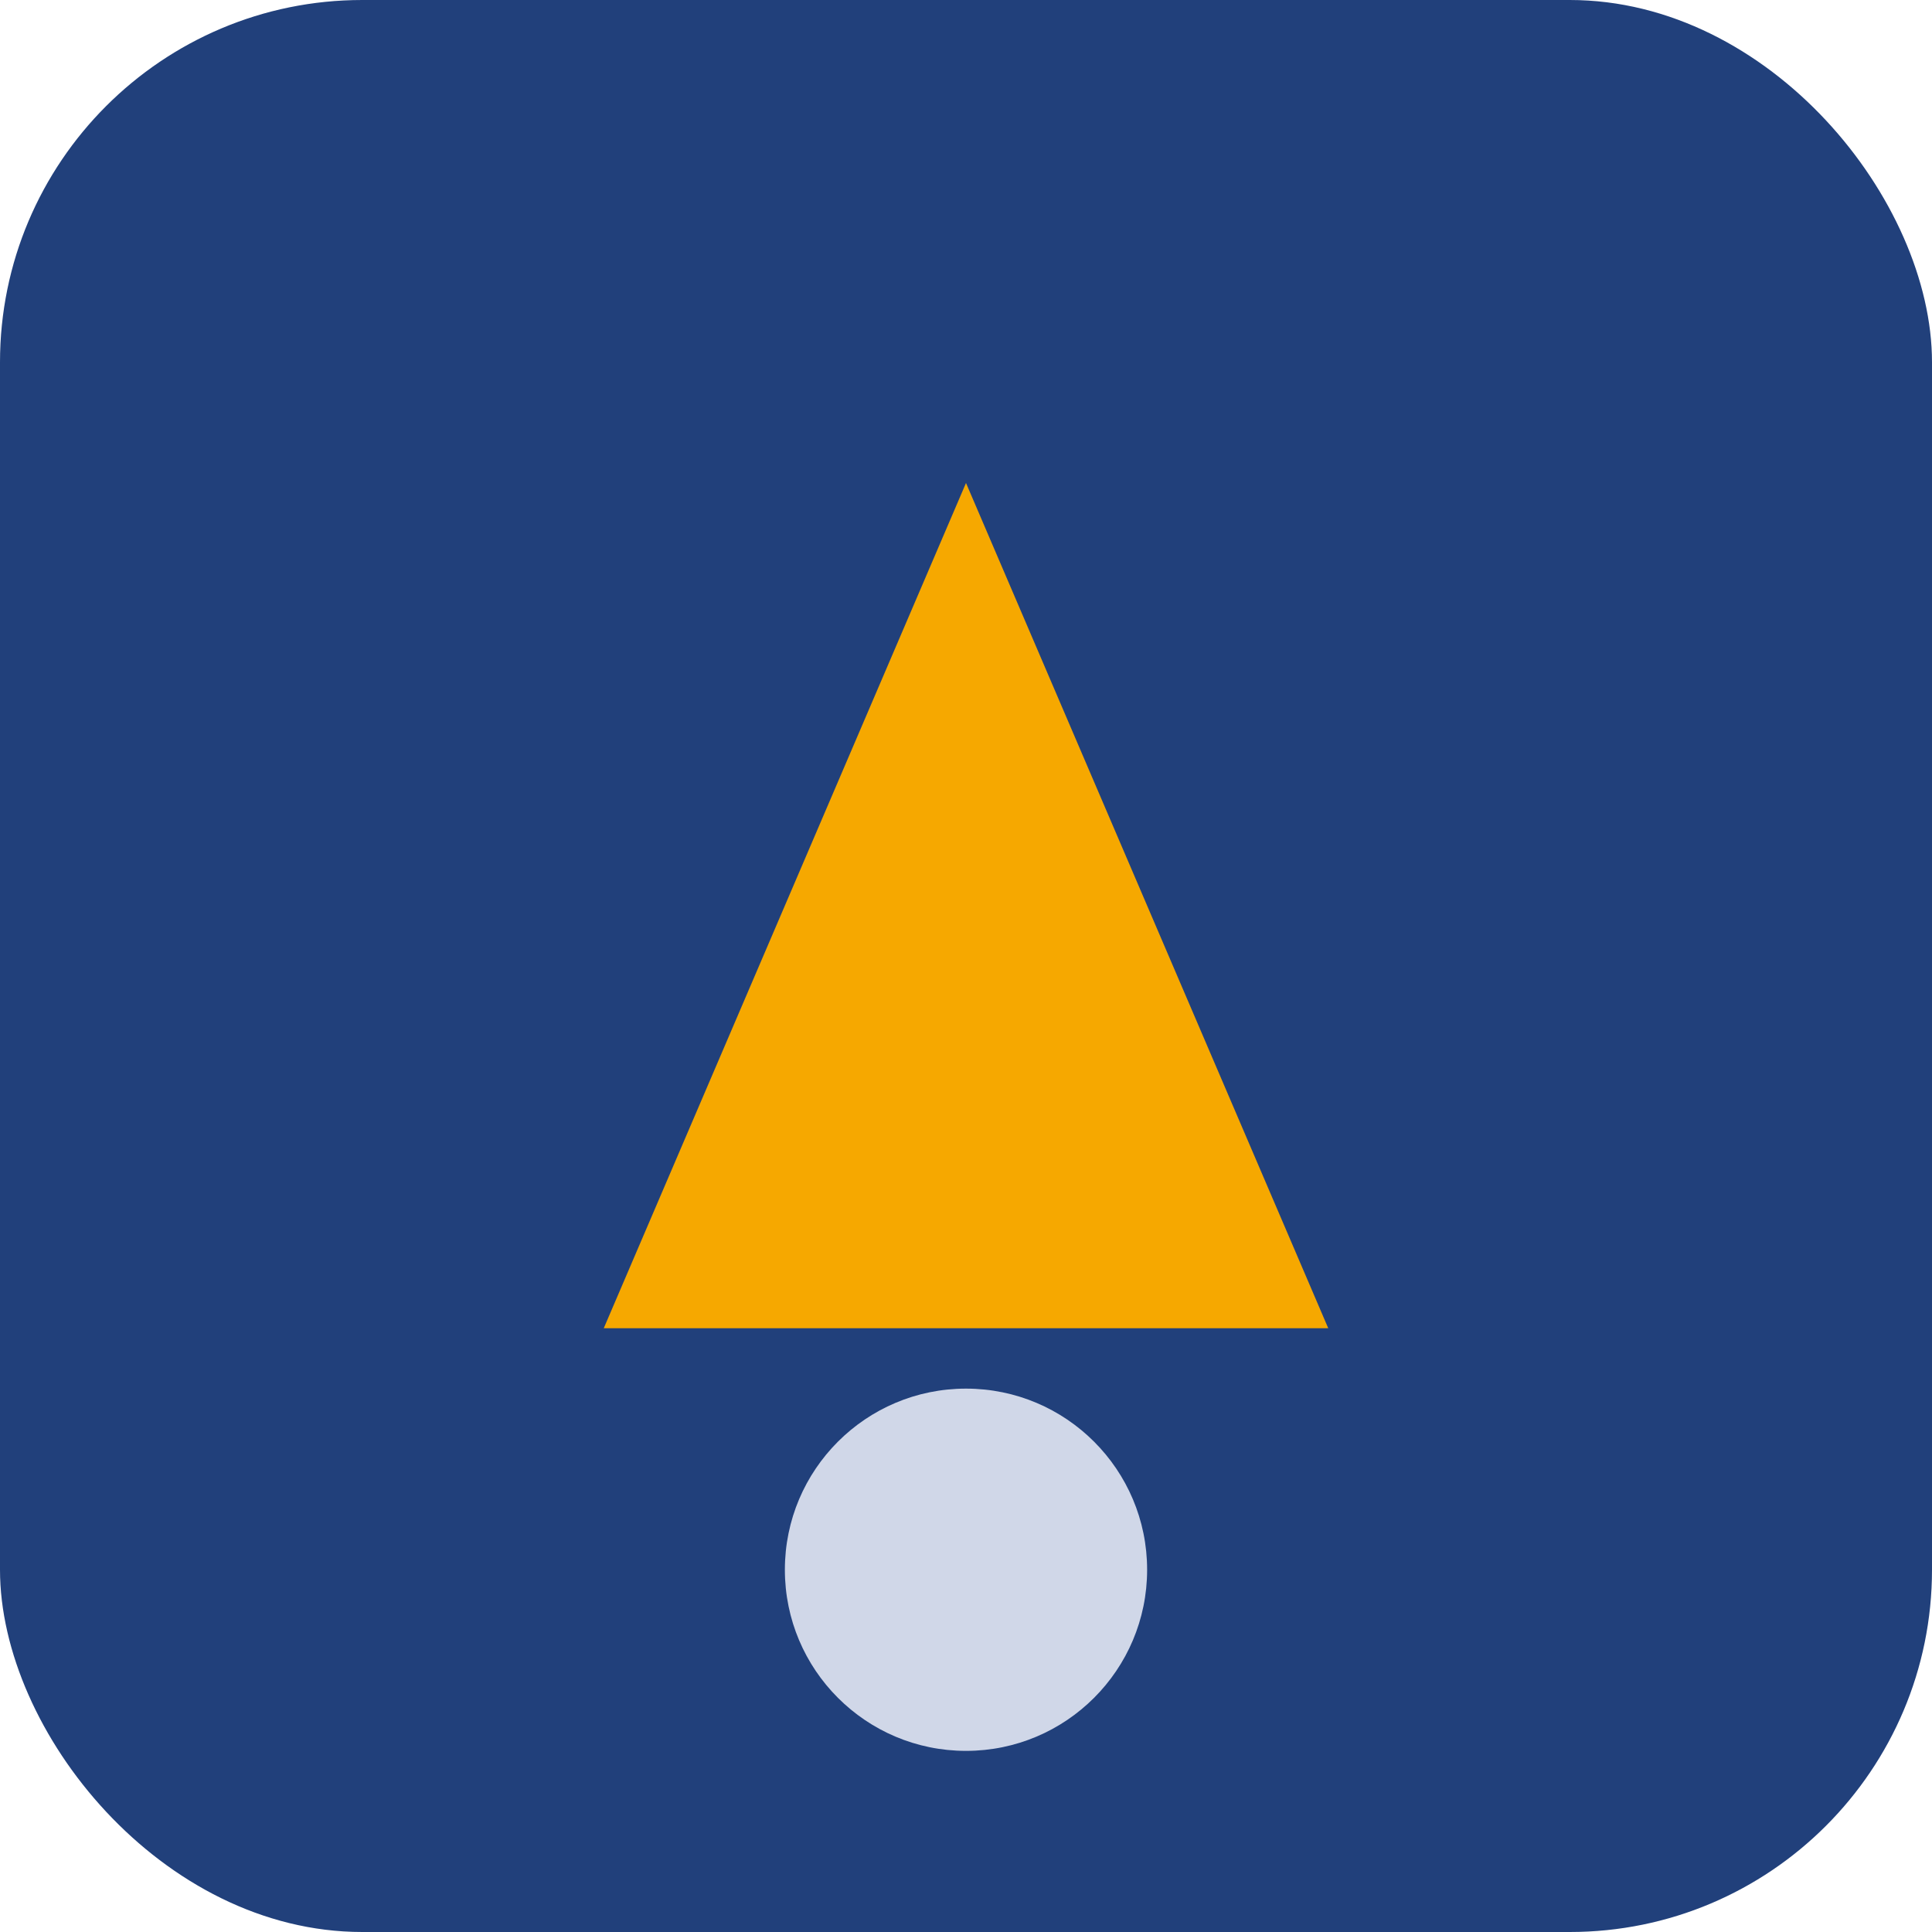
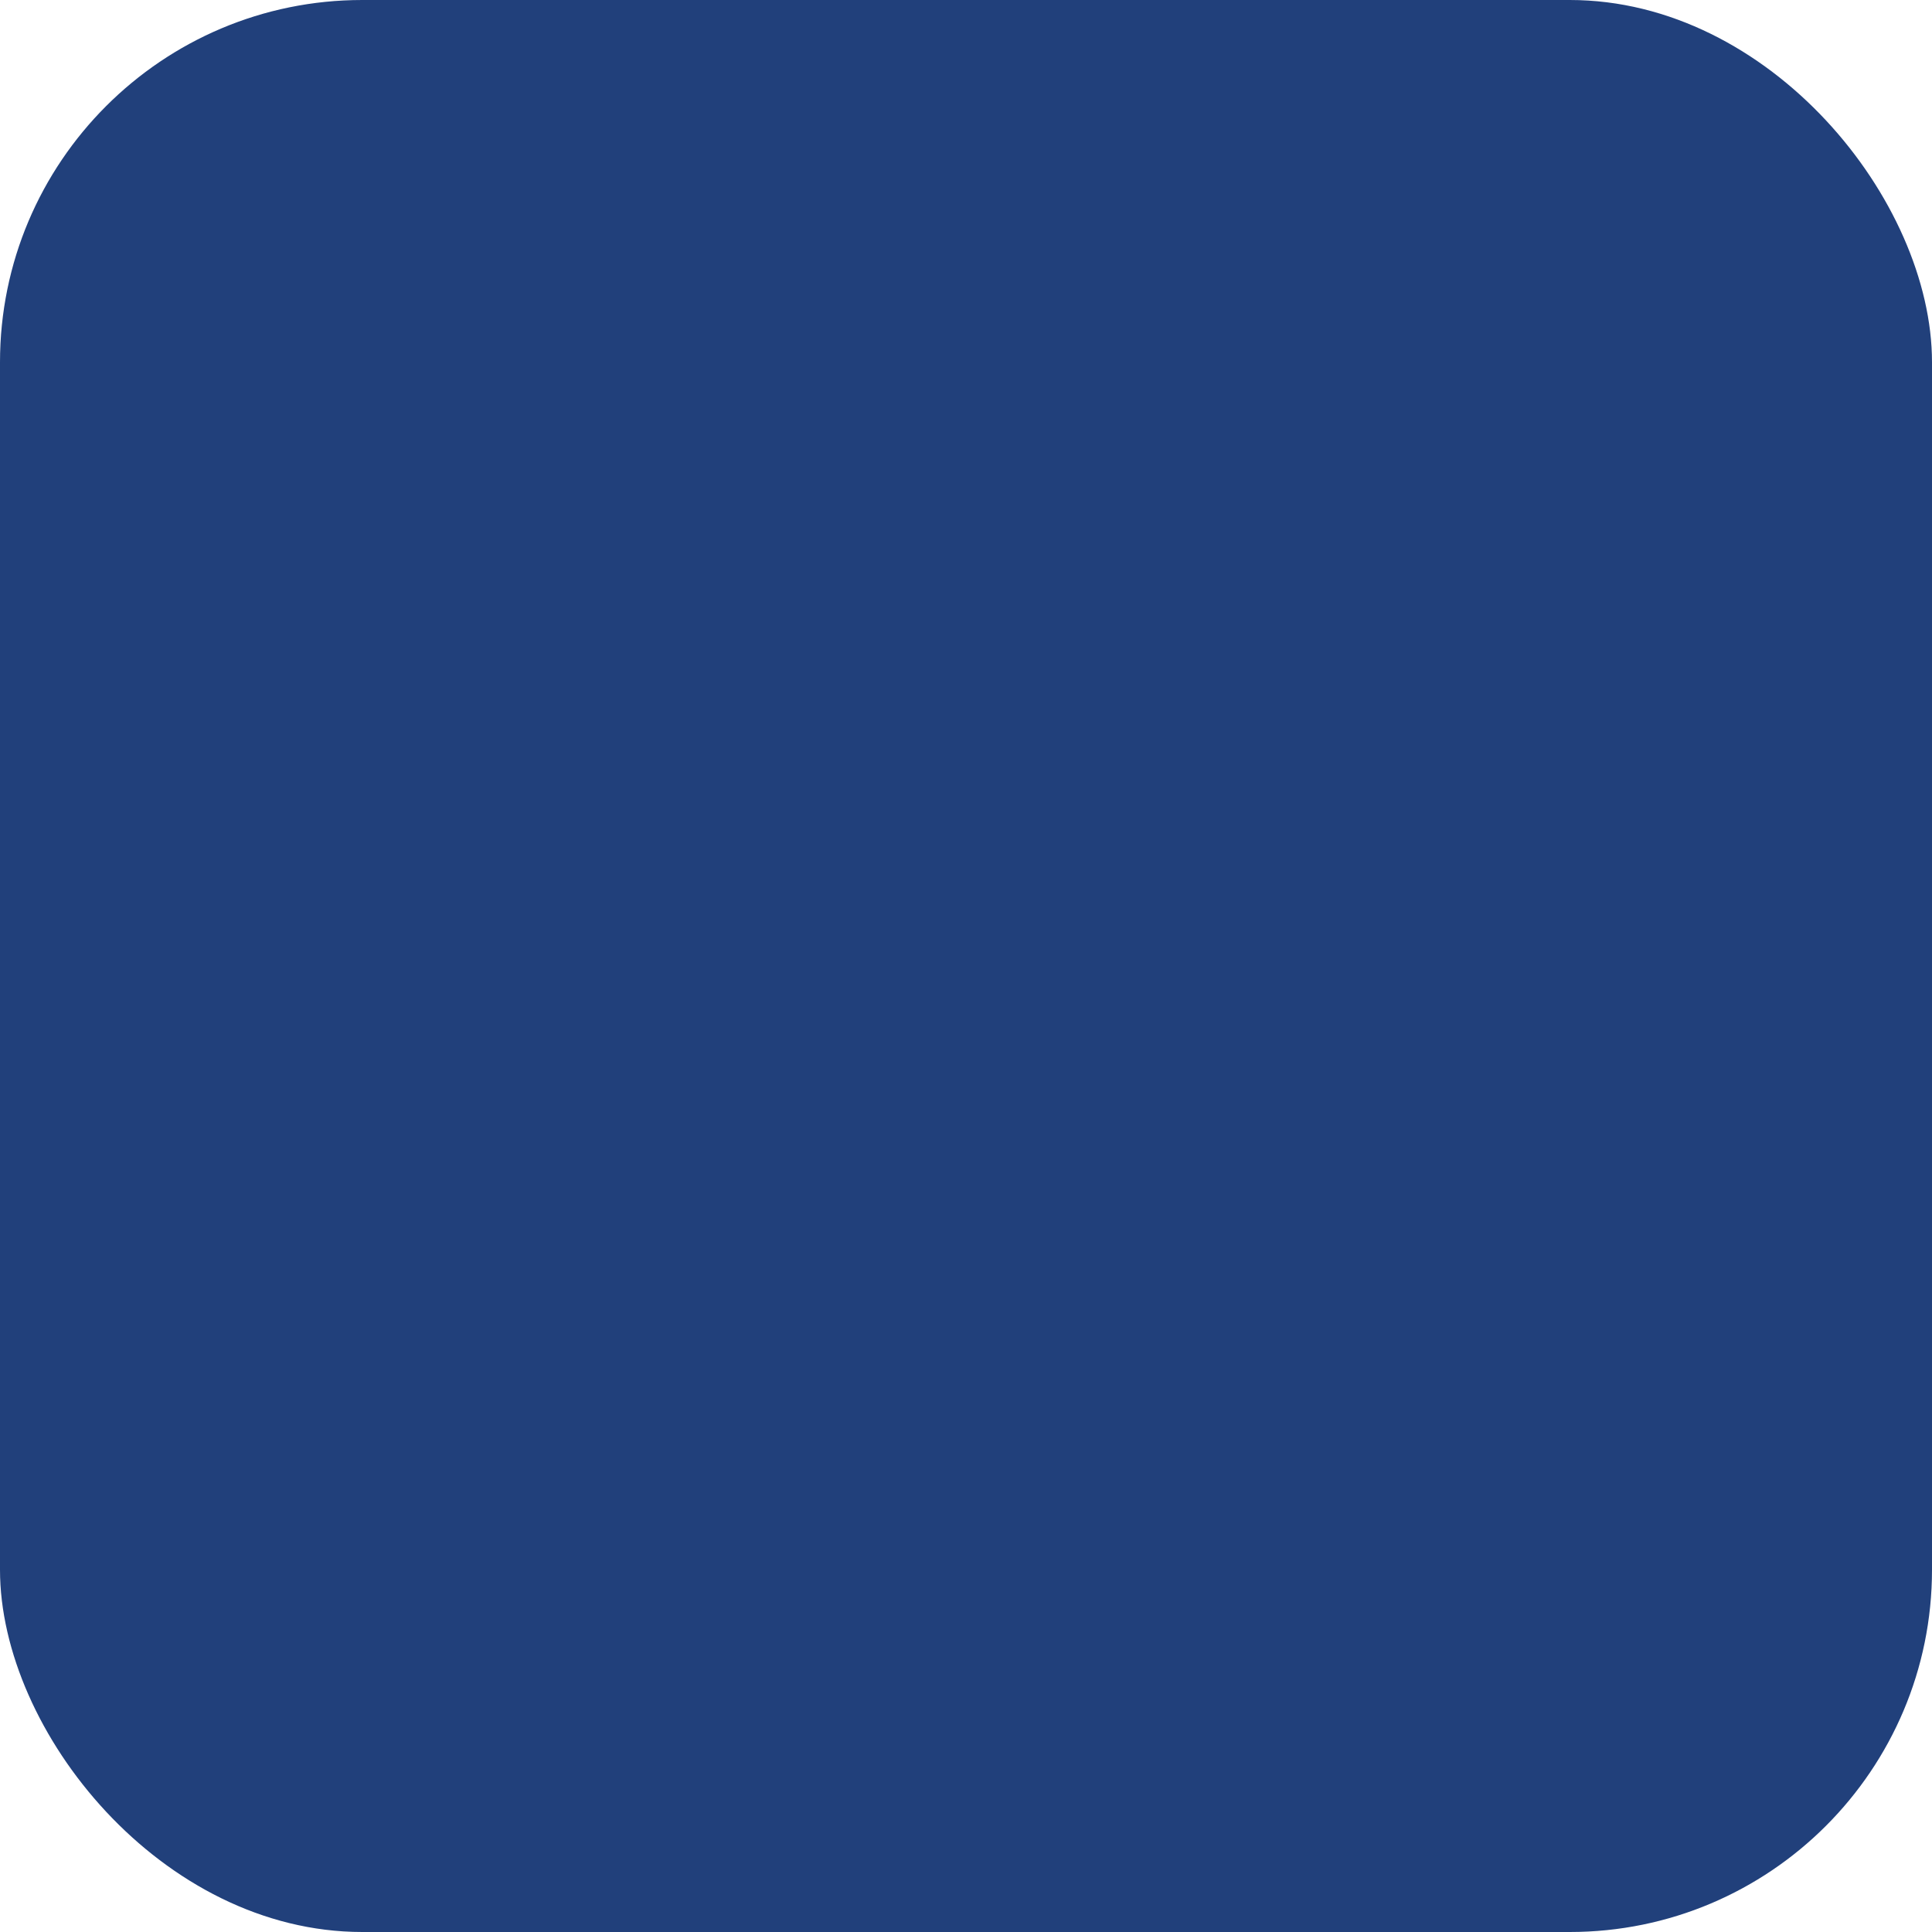
<svg xmlns="http://www.w3.org/2000/svg" width="32" height="32" viewBox="0 0 32 32">
  <rect fill="#21407B" rx="6" width="32" height="32" />
-   <path fill="#F6A800" d="M10 22l6-14 6 14H10z" />
-   <circle fill="#D0D7E8" cx="16" cy="26" r="3" />
</svg>